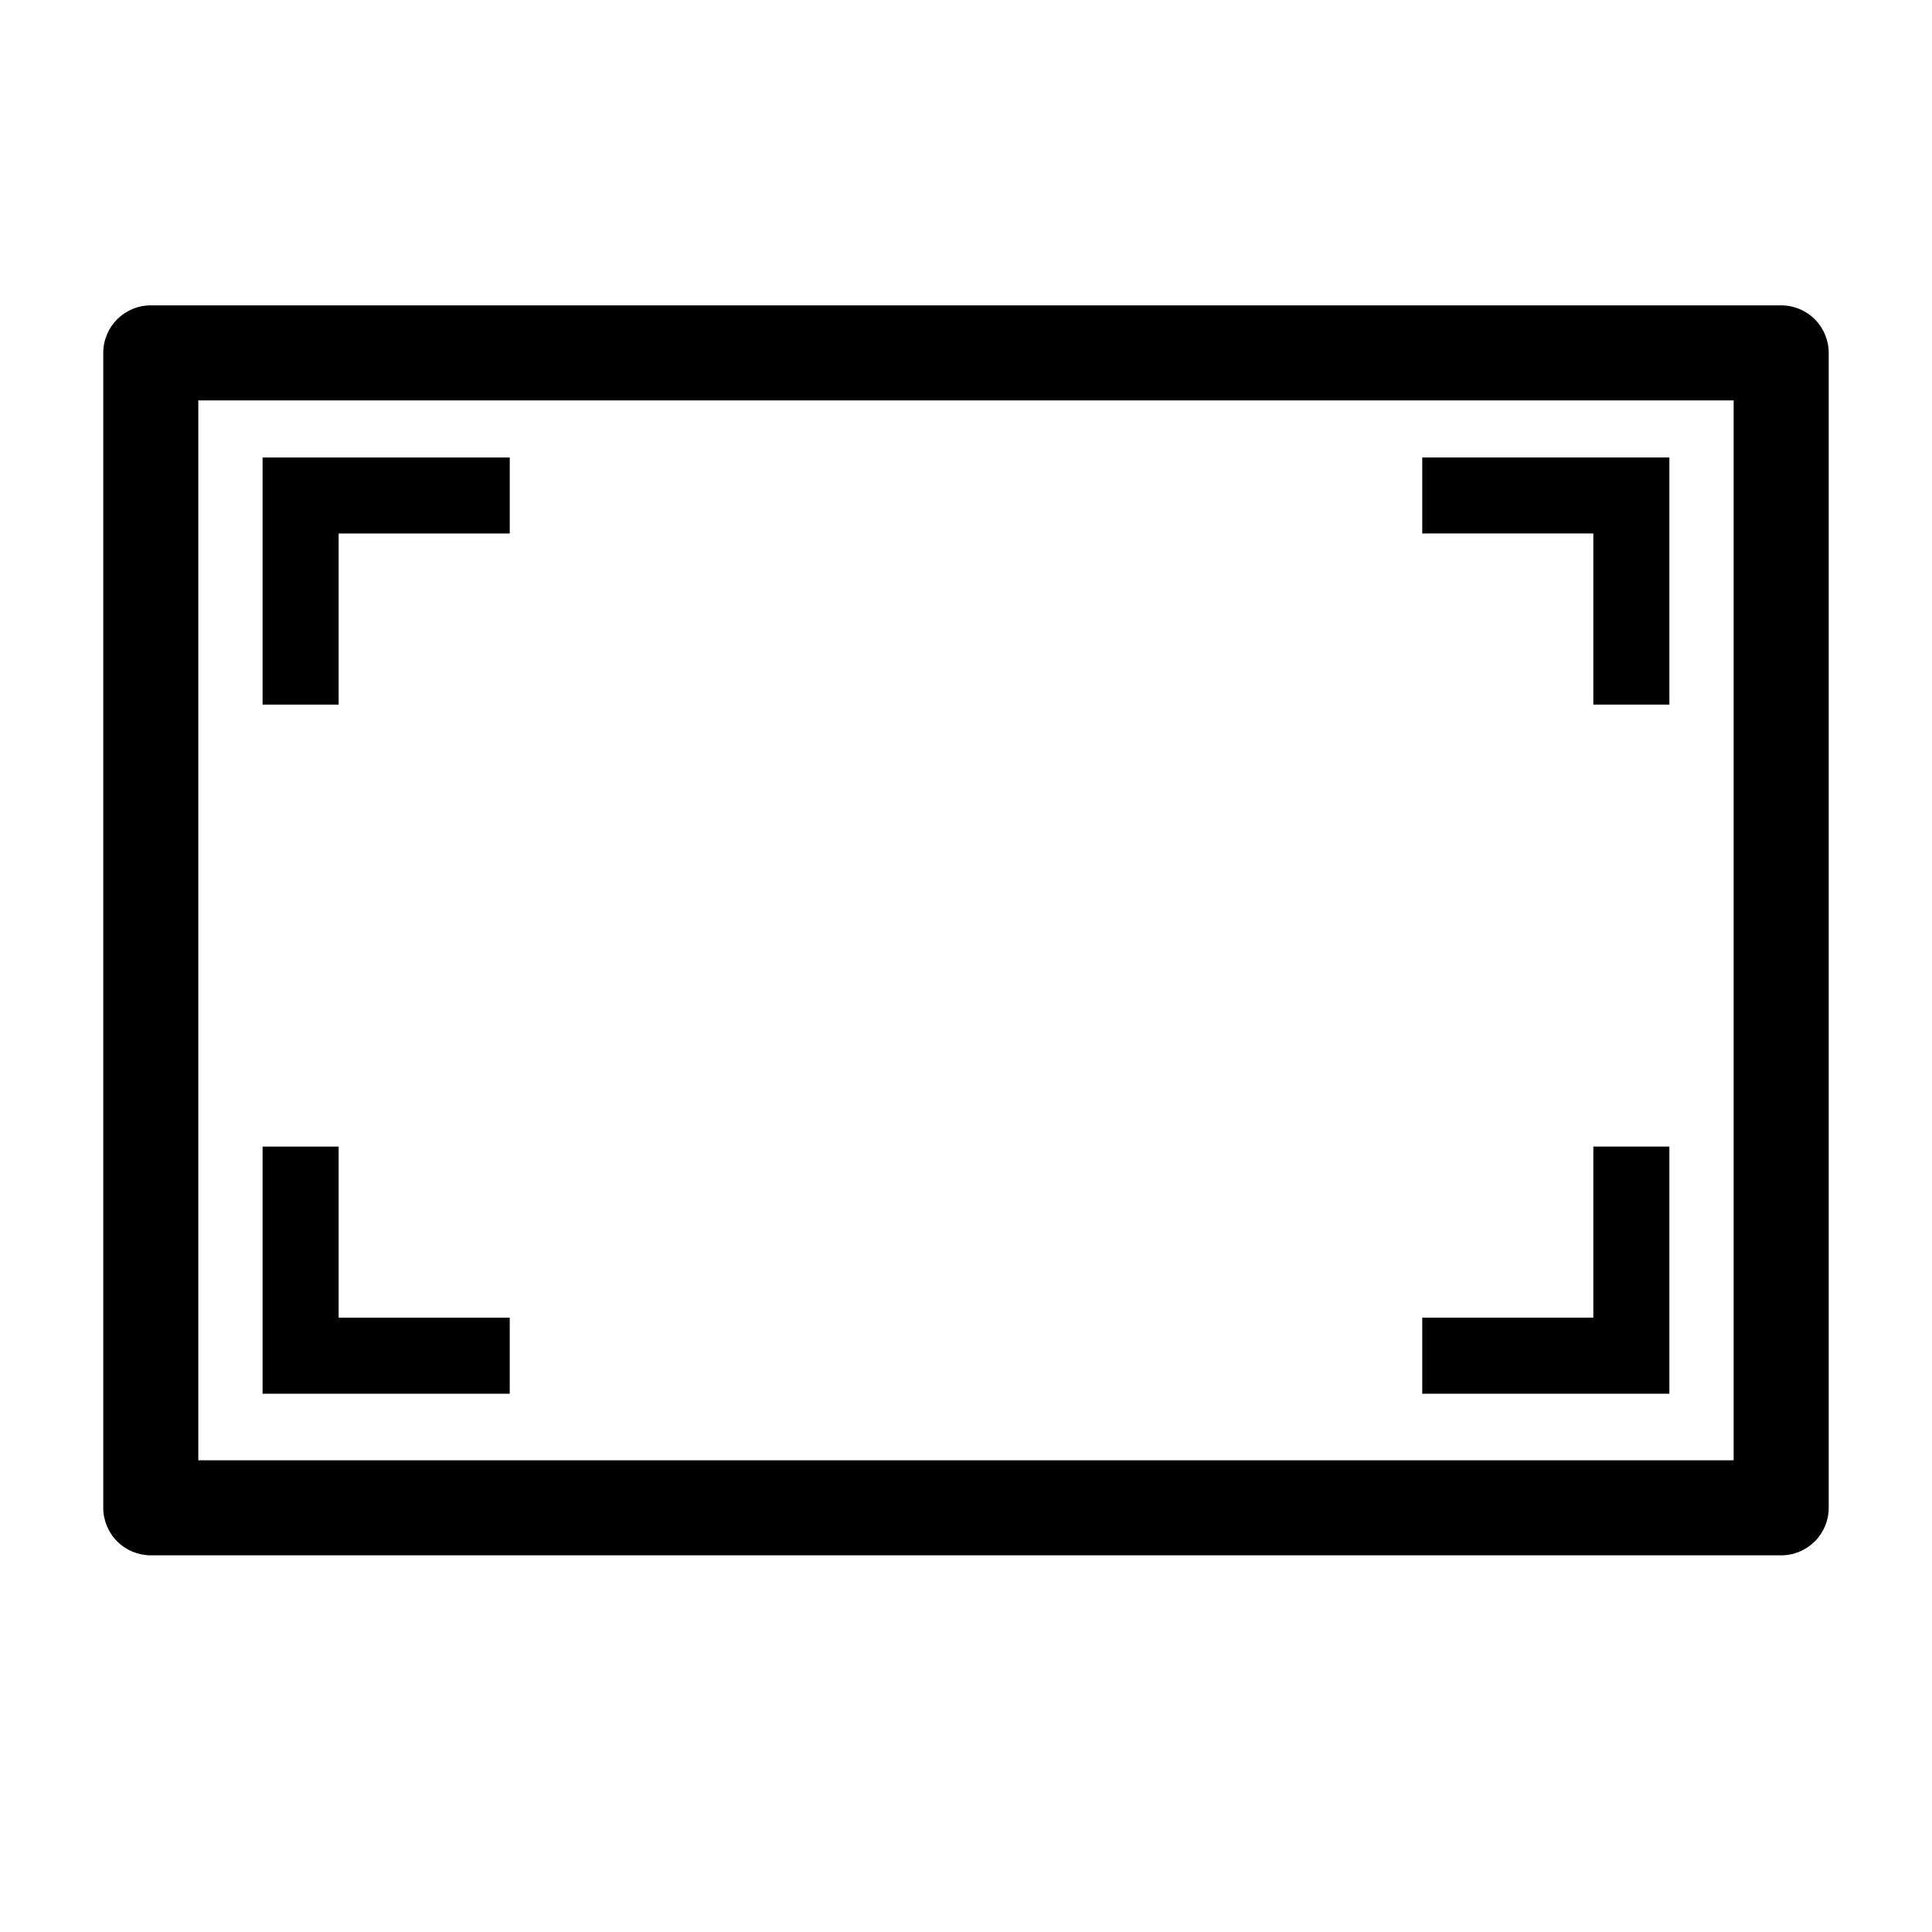
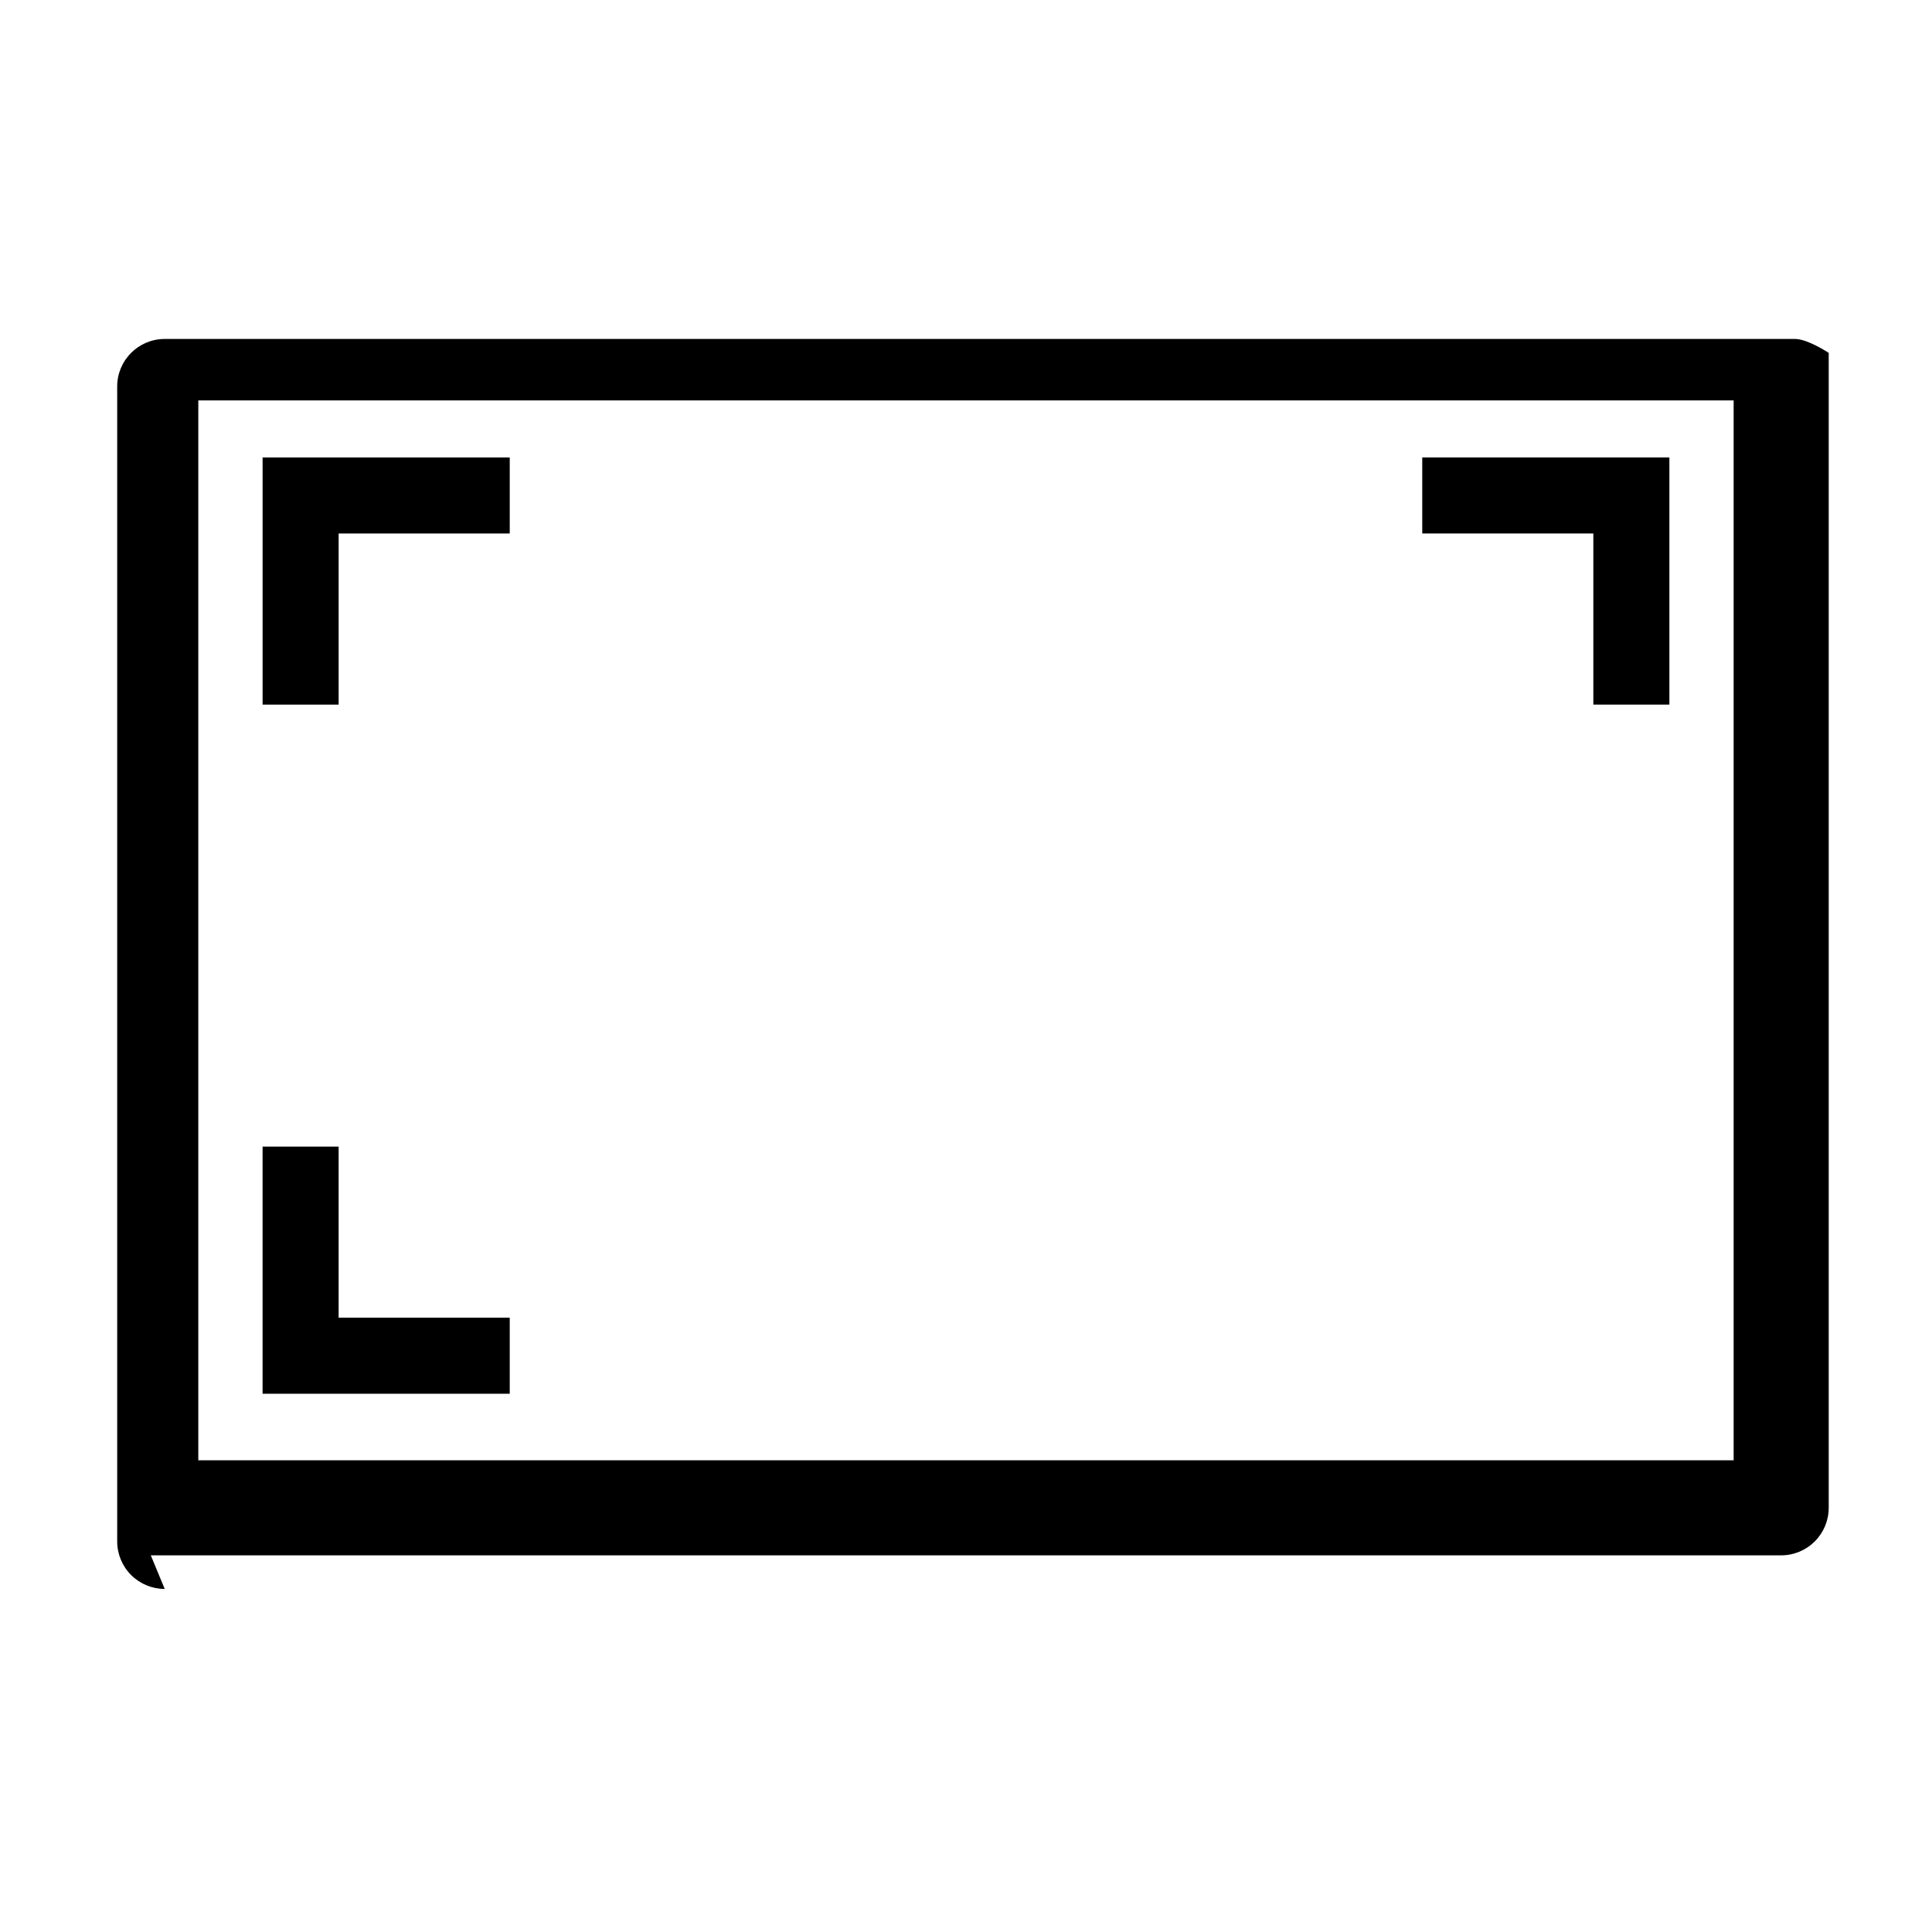
<svg xmlns="http://www.w3.org/2000/svg" fill="#000000" width="800px" height="800px" version="1.1" viewBox="144 144 512 512">
  <g>
-     <path d="m183.96 556.18h432.07c3.34 0 6.543-1.328 8.906-3.688 2.363-2.363 3.691-5.566 3.691-8.906v-306.07c0-3.34-1.328-6.543-3.691-8.906s-5.566-3.688-8.906-3.688h-432.07c-6.957 0-12.594 5.637-12.594 12.594v306.07c0 3.34 1.324 6.543 3.688 8.906 2.363 2.359 5.566 3.688 8.906 3.688zm12.594-306.06 406.88-0.004v280.88h-406.88z" />
+     <path d="m183.96 556.18h432.07c3.34 0 6.543-1.328 8.906-3.688 2.363-2.363 3.691-5.566 3.691-8.906v-306.07s-5.566-3.688-8.906-3.688h-432.07c-6.957 0-12.594 5.637-12.594 12.594v306.07c0 3.34 1.324 6.543 3.688 8.906 2.363 2.359 5.566 3.688 8.906 3.688zm12.594-306.06 406.88-0.004v280.88h-406.88z" />
    <path d="m213.59 330.73h20.152v-45.344h45.344v-20.152h-65.496z" />
    <path d="m520.91 285.38h45.34v45.344h20.152v-65.496h-65.492z" />
-     <path d="m566.25 493.2h-45.34v20.152h65.492v-65.496h-20.152z" />
    <path d="m233.74 447.86h-20.152v65.496h65.496v-20.152h-45.344z" />
  </g>
</svg>